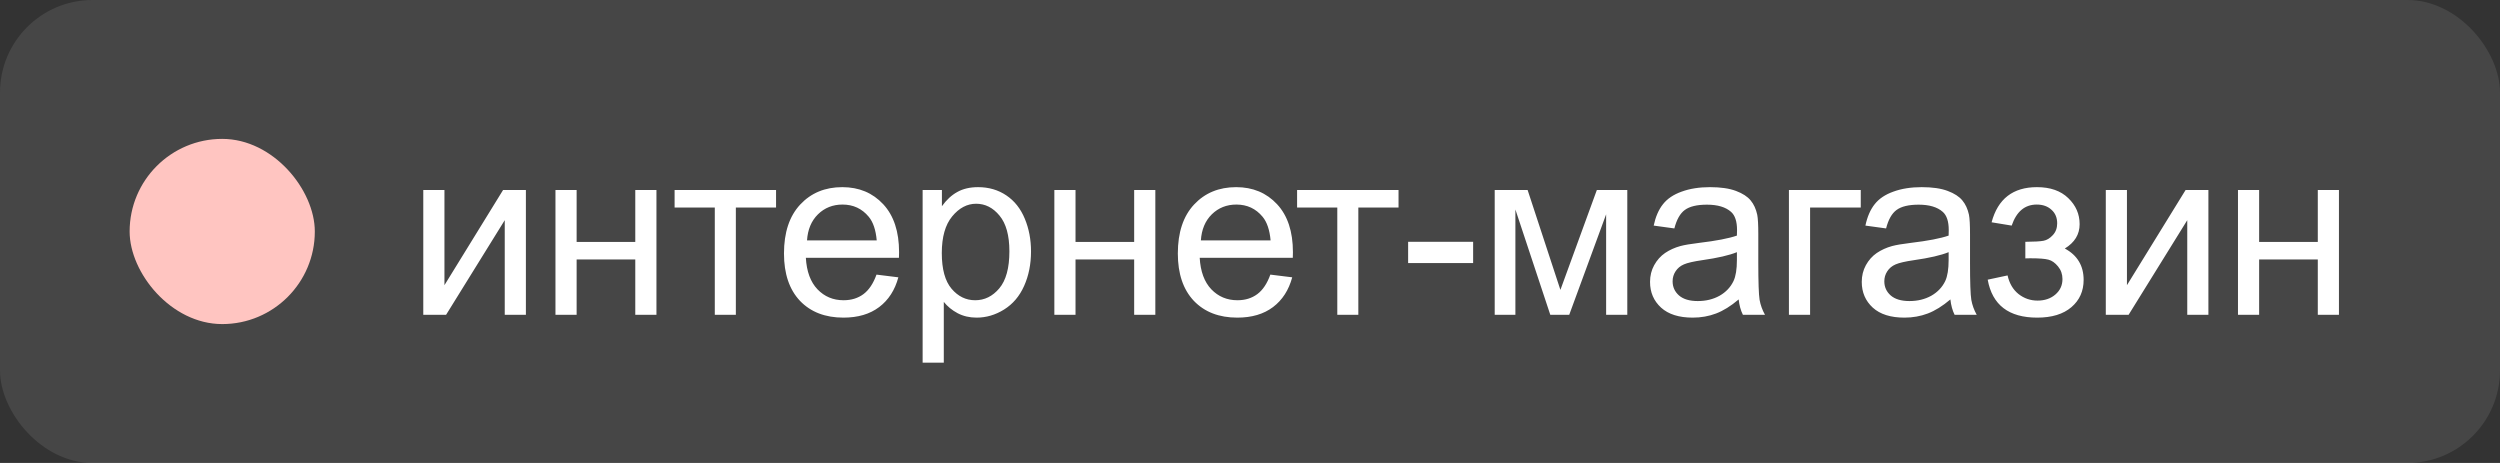
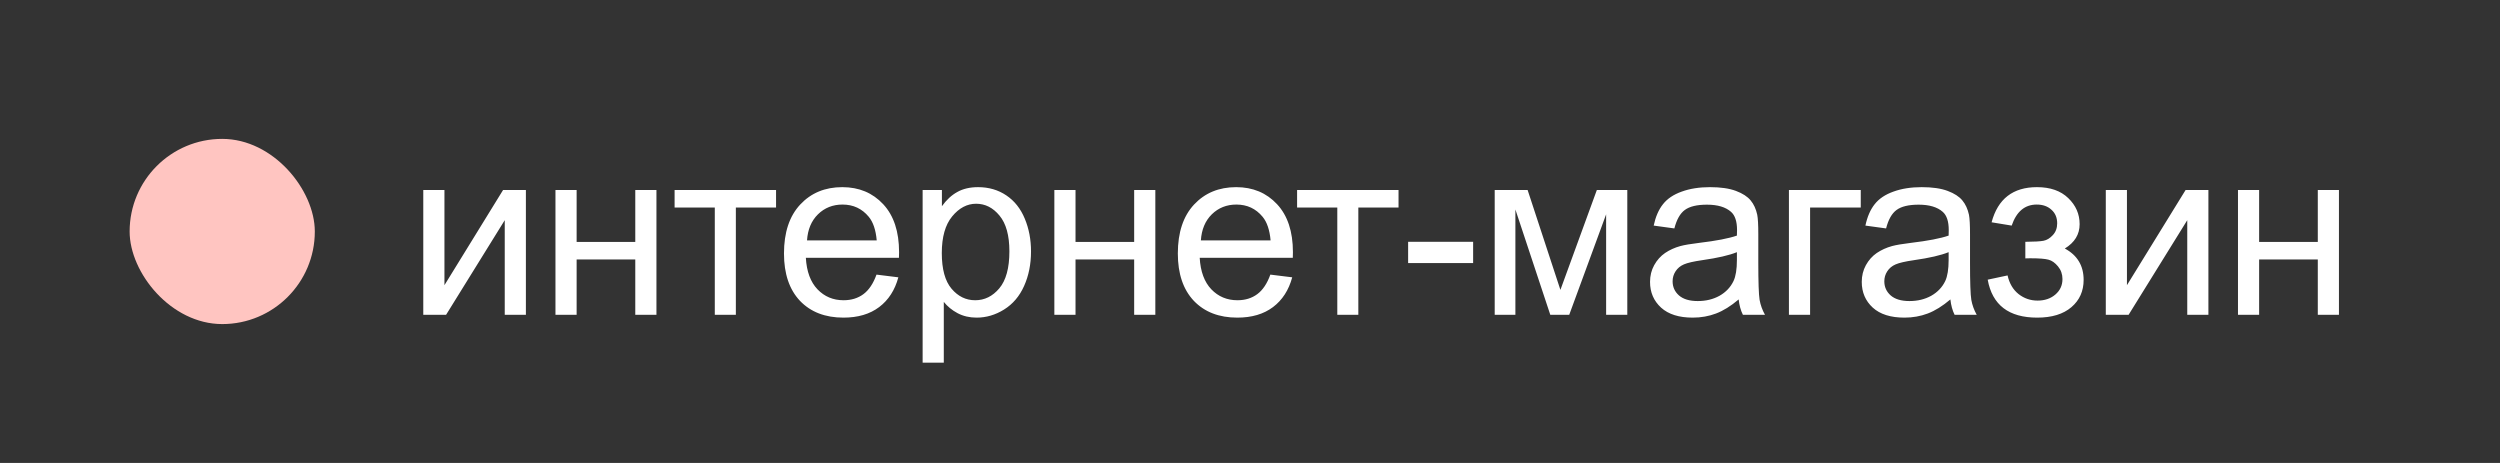
<svg xmlns="http://www.w3.org/2000/svg" width="135" height="25" viewBox="0 0 135 25" fill="none">
  <rect x="0" y="0" width="135" height="25" fill="#333333" stroke="none" />
-   <rect width="135" height="25" rx="5" fill="#F7F7F7" fill-opacity="0.1" />
  <rect x="7" y="7.5" width="10" height="10" rx="5" fill="#FFC5C1" />
  <path d="M22.857 10.259H24V15.4L27.167 10.259H28.398V17H27.256V11.89L24.088 17H22.857V10.259ZM29.995 10.259H31.138V13.065H34.305V10.259H35.448V17H34.305V14.01H31.138V17H29.995V10.259ZM36.428 10.259H41.907V11.205H39.736V17H38.599V11.205H36.428V10.259ZM47.331 14.829L48.511 14.975C48.325 15.665 47.98 16.2 47.477 16.581C46.973 16.962 46.33 17.152 45.547 17.152C44.561 17.152 43.778 16.85 43.198 16.245C42.623 15.635 42.335 14.783 42.335 13.687C42.335 12.552 42.627 11.672 43.211 11.046C43.795 10.42 44.553 10.106 45.483 10.106C46.385 10.106 47.121 10.413 47.693 11.027C48.264 11.64 48.55 12.504 48.55 13.617C48.55 13.684 48.547 13.786 48.543 13.921H43.516C43.558 14.662 43.768 15.229 44.144 15.623C44.521 16.016 44.99 16.213 45.553 16.213C45.972 16.213 46.33 16.103 46.626 15.883C46.922 15.663 47.157 15.312 47.331 14.829ZM43.579 12.982H47.343C47.293 12.415 47.149 11.99 46.912 11.706C46.548 11.266 46.076 11.046 45.496 11.046C44.971 11.046 44.529 11.222 44.17 11.573C43.814 11.924 43.617 12.394 43.579 12.982ZM49.822 19.584V10.259H50.863V11.135C51.109 10.792 51.386 10.536 51.695 10.367C52.004 10.193 52.378 10.106 52.818 10.106C53.394 10.106 53.902 10.255 54.342 10.551C54.782 10.847 55.114 11.266 55.338 11.808C55.563 12.345 55.675 12.935 55.675 13.579C55.675 14.268 55.55 14.89 55.3 15.445C55.055 15.995 54.695 16.418 54.221 16.714C53.752 17.006 53.256 17.152 52.736 17.152C52.355 17.152 52.012 17.072 51.708 16.911C51.407 16.75 51.16 16.547 50.965 16.302V19.584H49.822ZM50.857 13.668C50.857 14.535 51.033 15.176 51.384 15.591C51.735 16.006 52.16 16.213 52.66 16.213C53.167 16.213 53.601 15.999 53.961 15.572C54.325 15.14 54.507 14.474 54.507 13.572C54.507 12.713 54.329 12.07 53.974 11.643C53.622 11.215 53.201 11.002 52.711 11.002C52.224 11.002 51.792 11.23 51.416 11.687C51.043 12.14 50.857 12.8 50.857 13.668ZM56.935 10.259H58.078V13.065H61.245V10.259H62.388V17H61.245V14.01H58.078V17H56.935V10.259ZM68.599 14.829L69.78 14.975C69.593 15.665 69.249 16.2 68.745 16.581C68.241 16.962 67.598 17.152 66.815 17.152C65.829 17.152 65.046 16.85 64.467 16.245C63.891 15.635 63.603 14.783 63.603 13.687C63.603 12.552 63.895 11.672 64.479 11.046C65.063 10.42 65.821 10.106 66.752 10.106C67.653 10.106 68.389 10.413 68.961 11.027C69.532 11.64 69.818 12.504 69.818 13.617C69.818 13.684 69.816 13.786 69.811 13.921H64.784C64.826 14.662 65.036 15.229 65.412 15.623C65.789 16.016 66.259 16.213 66.822 16.213C67.24 16.213 67.598 16.103 67.894 15.883C68.191 15.663 68.425 15.312 68.599 14.829ZM64.847 12.982H68.612C68.561 12.415 68.417 11.99 68.18 11.706C67.816 11.266 67.344 11.046 66.764 11.046C66.24 11.046 65.797 11.222 65.438 11.573C65.082 11.924 64.885 12.394 64.847 12.982ZM70.043 10.259H75.521V11.205H73.35V17H72.214V11.205H70.043V10.259ZM76.039 14.207V13.058H79.549V14.207H76.039ZM80.714 10.259H82.491L84.262 15.654L86.23 10.259H87.874V17H86.731V11.573L84.738 17H83.716L81.831 11.312V17H80.714V10.259ZM93.888 16.169C93.465 16.528 93.057 16.782 92.663 16.93C92.274 17.078 91.855 17.152 91.406 17.152C90.666 17.152 90.097 16.973 89.699 16.613C89.301 16.249 89.102 15.786 89.102 15.223C89.102 14.893 89.176 14.592 89.325 14.321C89.477 14.046 89.674 13.826 89.915 13.661C90.16 13.496 90.435 13.371 90.74 13.287C90.964 13.227 91.303 13.17 91.756 13.115C92.678 13.005 93.357 12.874 93.793 12.722C93.797 12.565 93.8 12.466 93.8 12.423C93.8 11.958 93.692 11.63 93.476 11.44C93.184 11.181 92.75 11.052 92.175 11.052C91.637 11.052 91.239 11.148 90.981 11.338C90.727 11.524 90.539 11.856 90.416 12.335L89.299 12.182C89.401 11.704 89.568 11.319 89.801 11.027C90.033 10.731 90.37 10.504 90.81 10.348C91.25 10.187 91.76 10.106 92.34 10.106C92.915 10.106 93.383 10.174 93.743 10.31C94.102 10.445 94.367 10.616 94.536 10.824C94.705 11.027 94.824 11.285 94.891 11.598C94.93 11.793 94.948 12.144 94.948 12.652V14.175C94.948 15.238 94.972 15.91 95.018 16.194C95.069 16.473 95.166 16.742 95.31 17H94.117C93.999 16.763 93.922 16.486 93.888 16.169ZM93.793 13.617C93.379 13.786 92.757 13.93 91.927 14.048C91.457 14.116 91.125 14.192 90.93 14.277C90.736 14.361 90.586 14.486 90.48 14.651C90.374 14.812 90.321 14.992 90.321 15.191C90.321 15.496 90.435 15.749 90.664 15.953C90.897 16.156 91.235 16.257 91.68 16.257C92.12 16.257 92.511 16.162 92.854 15.972C93.197 15.777 93.448 15.512 93.609 15.178C93.732 14.92 93.793 14.539 93.793 14.036V13.617ZM96.602 10.259H100.481V11.205H97.745V17H96.602V10.259ZM105.321 16.169C104.898 16.528 104.489 16.782 104.096 16.93C103.706 17.078 103.287 17.152 102.839 17.152C102.098 17.152 101.529 16.973 101.131 16.613C100.734 16.249 100.535 15.786 100.535 15.223C100.535 14.893 100.609 14.592 100.757 14.321C100.909 14.046 101.106 13.826 101.347 13.661C101.593 13.496 101.868 13.371 102.172 13.287C102.397 13.227 102.735 13.17 103.188 13.115C104.111 13.005 104.79 12.874 105.226 12.722C105.23 12.565 105.232 12.466 105.232 12.423C105.232 11.958 105.124 11.63 104.908 11.44C104.616 11.181 104.183 11.052 103.607 11.052C103.07 11.052 102.672 11.148 102.414 11.338C102.16 11.524 101.971 11.856 101.849 12.335L100.732 12.182C100.833 11.704 101 11.319 101.233 11.027C101.466 10.731 101.802 10.504 102.242 10.348C102.682 10.187 103.192 10.106 103.772 10.106C104.348 10.106 104.815 10.174 105.175 10.31C105.535 10.445 105.799 10.616 105.968 10.824C106.138 11.027 106.256 11.285 106.324 11.598C106.362 11.793 106.381 12.144 106.381 12.652V14.175C106.381 15.238 106.404 15.91 106.451 16.194C106.502 16.473 106.599 16.742 106.743 17H105.549C105.431 16.763 105.355 16.486 105.321 16.169ZM105.226 13.617C104.811 13.786 104.189 13.93 103.359 14.048C102.89 14.116 102.558 14.192 102.363 14.277C102.168 14.361 102.018 14.486 101.912 14.651C101.806 14.812 101.753 14.992 101.753 15.191C101.753 15.496 101.868 15.749 102.096 15.953C102.329 16.156 102.668 16.257 103.112 16.257C103.552 16.257 103.943 16.162 104.286 15.972C104.629 15.777 104.881 15.512 105.042 15.178C105.164 14.92 105.226 14.539 105.226 14.036V13.617ZM109.368 13.953V13.058C109.85 13.054 110.178 13.035 110.352 13.001C110.529 12.967 110.696 12.866 110.853 12.696C111.01 12.527 111.088 12.315 111.088 12.062C111.088 11.753 110.984 11.507 110.777 11.325C110.574 11.139 110.309 11.046 109.983 11.046C109.34 11.046 108.889 11.425 108.631 12.182L107.546 12.004C107.884 10.739 108.701 10.106 109.996 10.106C110.715 10.106 111.278 10.303 111.685 10.697C112.095 11.09 112.3 11.56 112.3 12.106C112.3 12.656 112.034 13.094 111.5 13.42C111.839 13.602 112.093 13.835 112.262 14.118C112.431 14.398 112.516 14.73 112.516 15.115C112.516 15.72 112.296 16.211 111.856 16.587C111.416 16.964 110.8 17.152 110.009 17.152C108.473 17.152 107.582 16.469 107.336 15.102L108.409 14.873C108.506 15.305 108.703 15.639 108.999 15.877C109.3 16.113 109.643 16.232 110.028 16.232C110.413 16.232 110.732 16.124 110.986 15.908C111.244 15.688 111.373 15.409 111.373 15.07C111.373 14.808 111.293 14.579 111.132 14.385C110.971 14.19 110.8 14.069 110.618 14.023C110.436 13.972 110.106 13.947 109.628 13.947C109.59 13.947 109.503 13.949 109.368 13.953ZM113.713 10.259H114.855V15.4L118.023 10.259H119.254V17H118.112V11.89L114.944 17H113.713V10.259ZM120.851 10.259H121.993V13.065H125.161V10.259H126.303V17H125.161V14.01H121.993V17H120.851V10.259Z" fill="white" />
</svg>